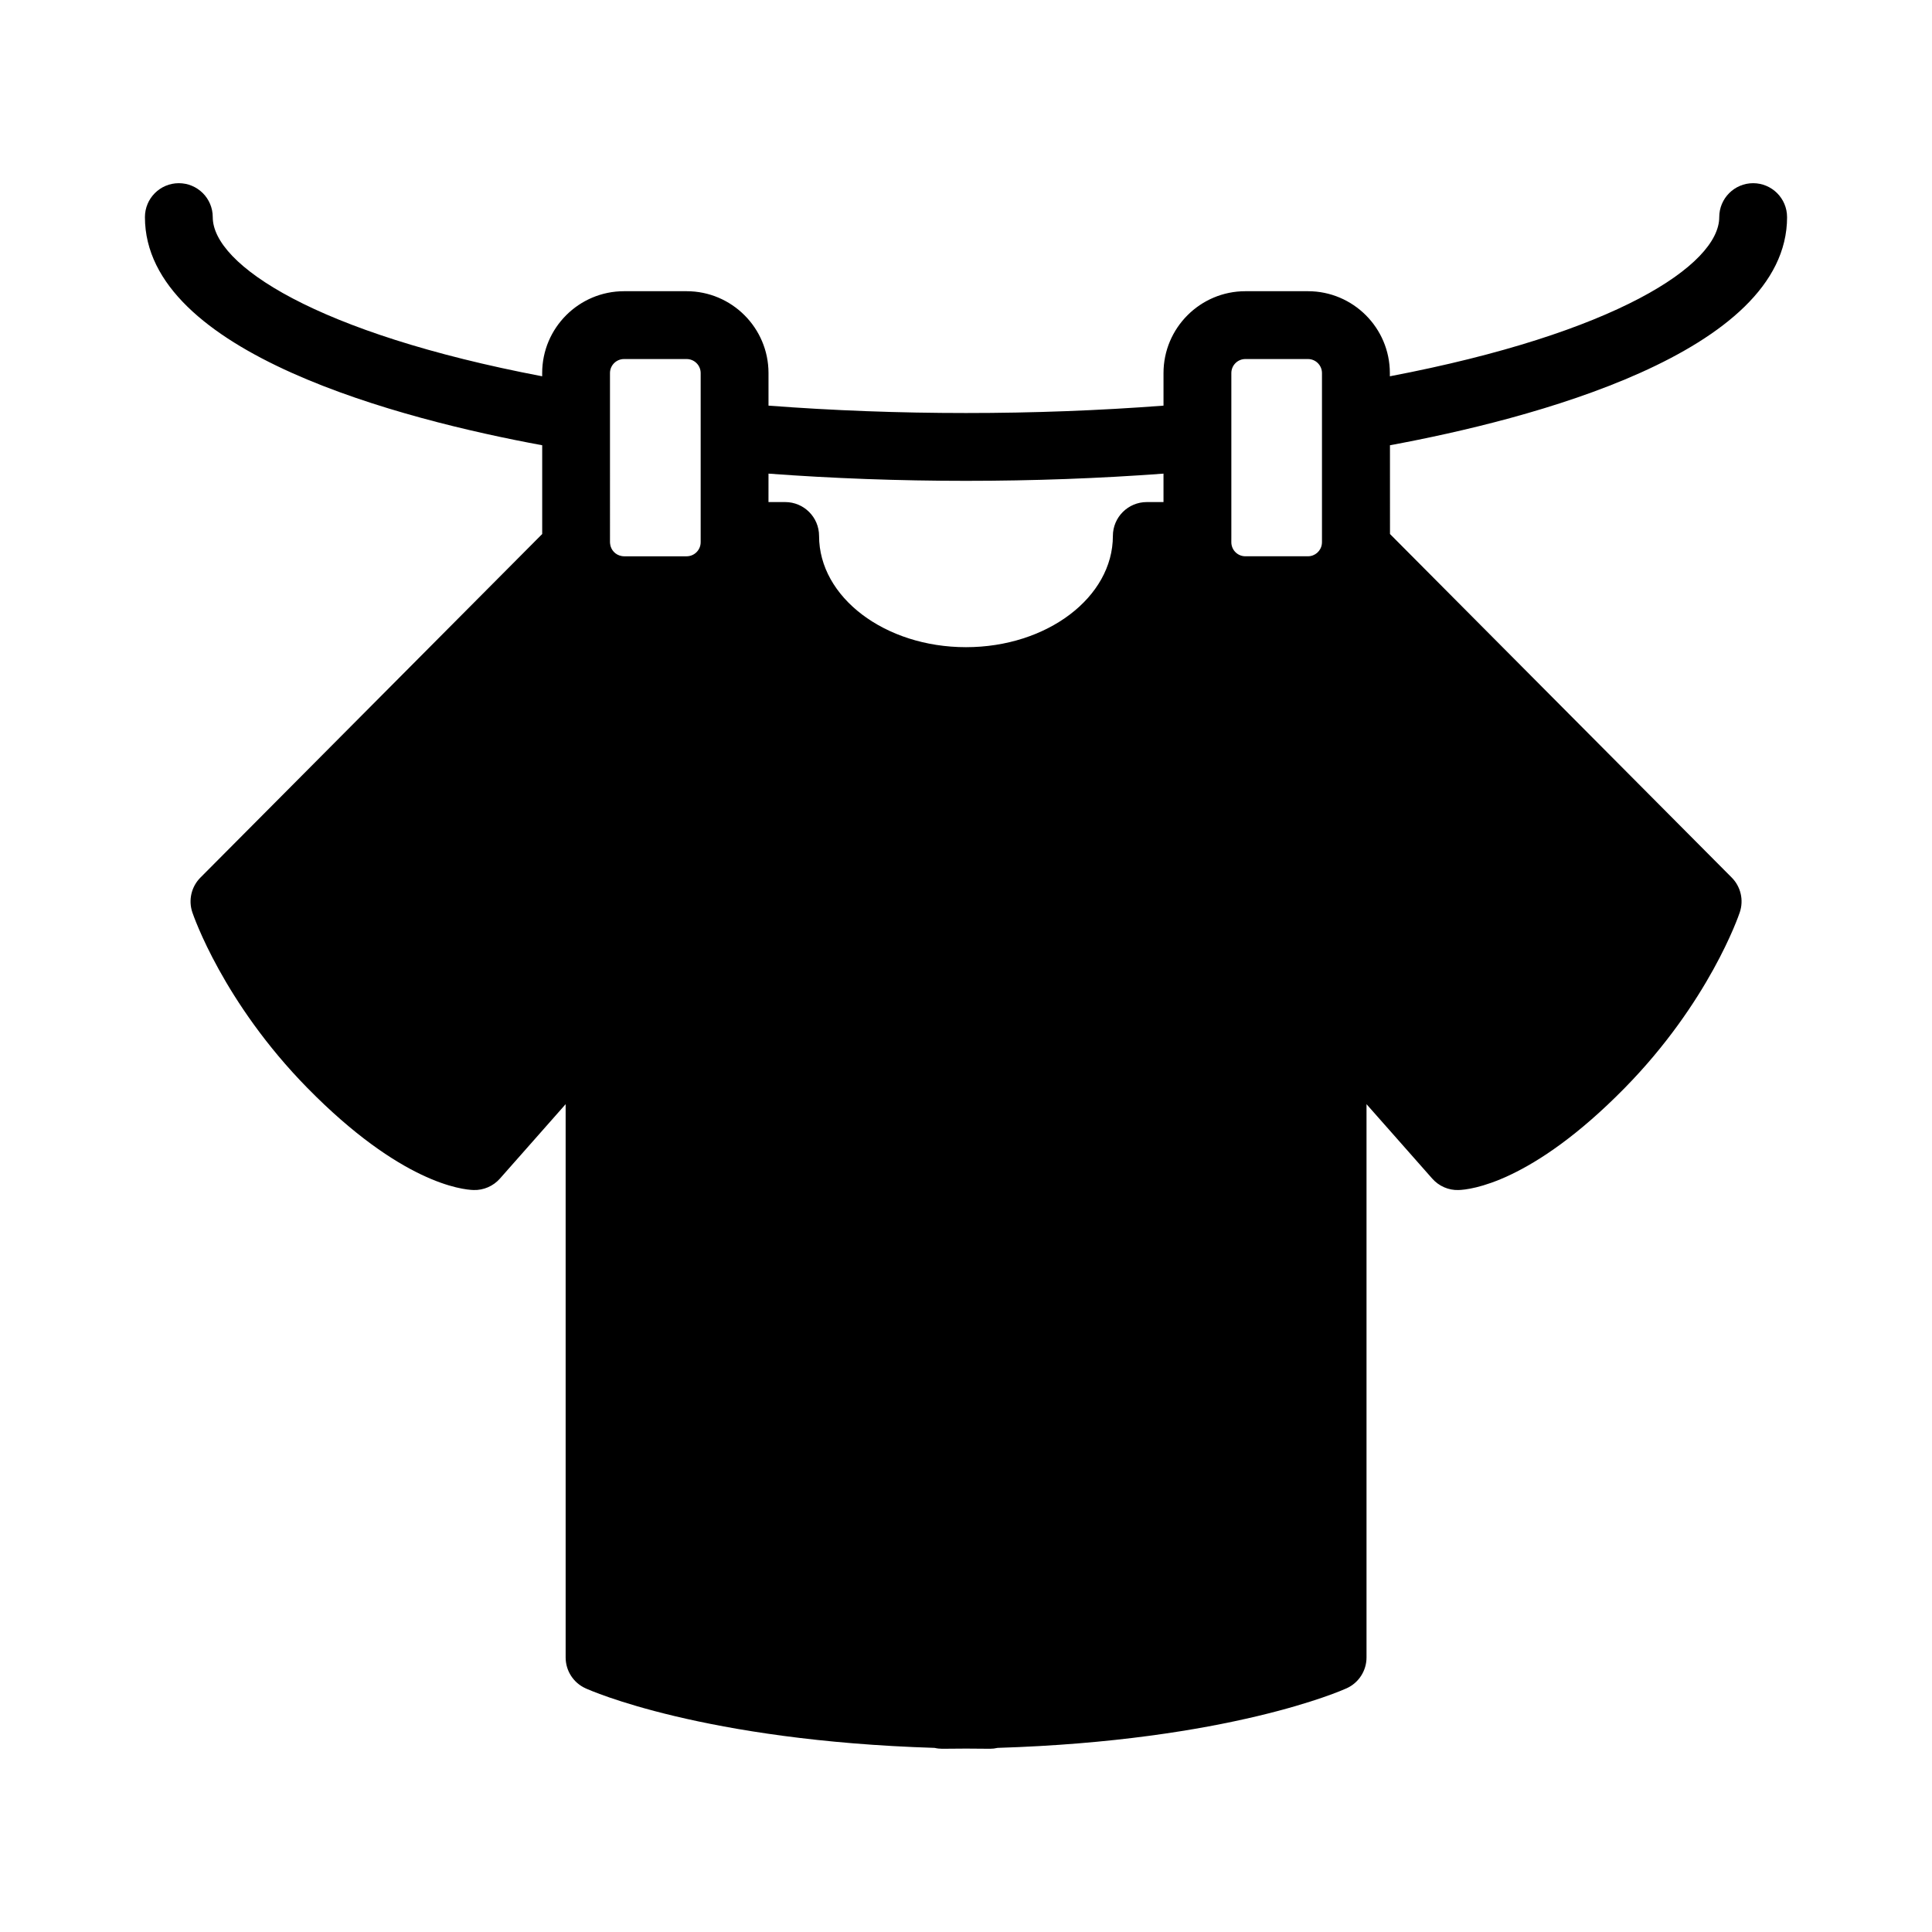
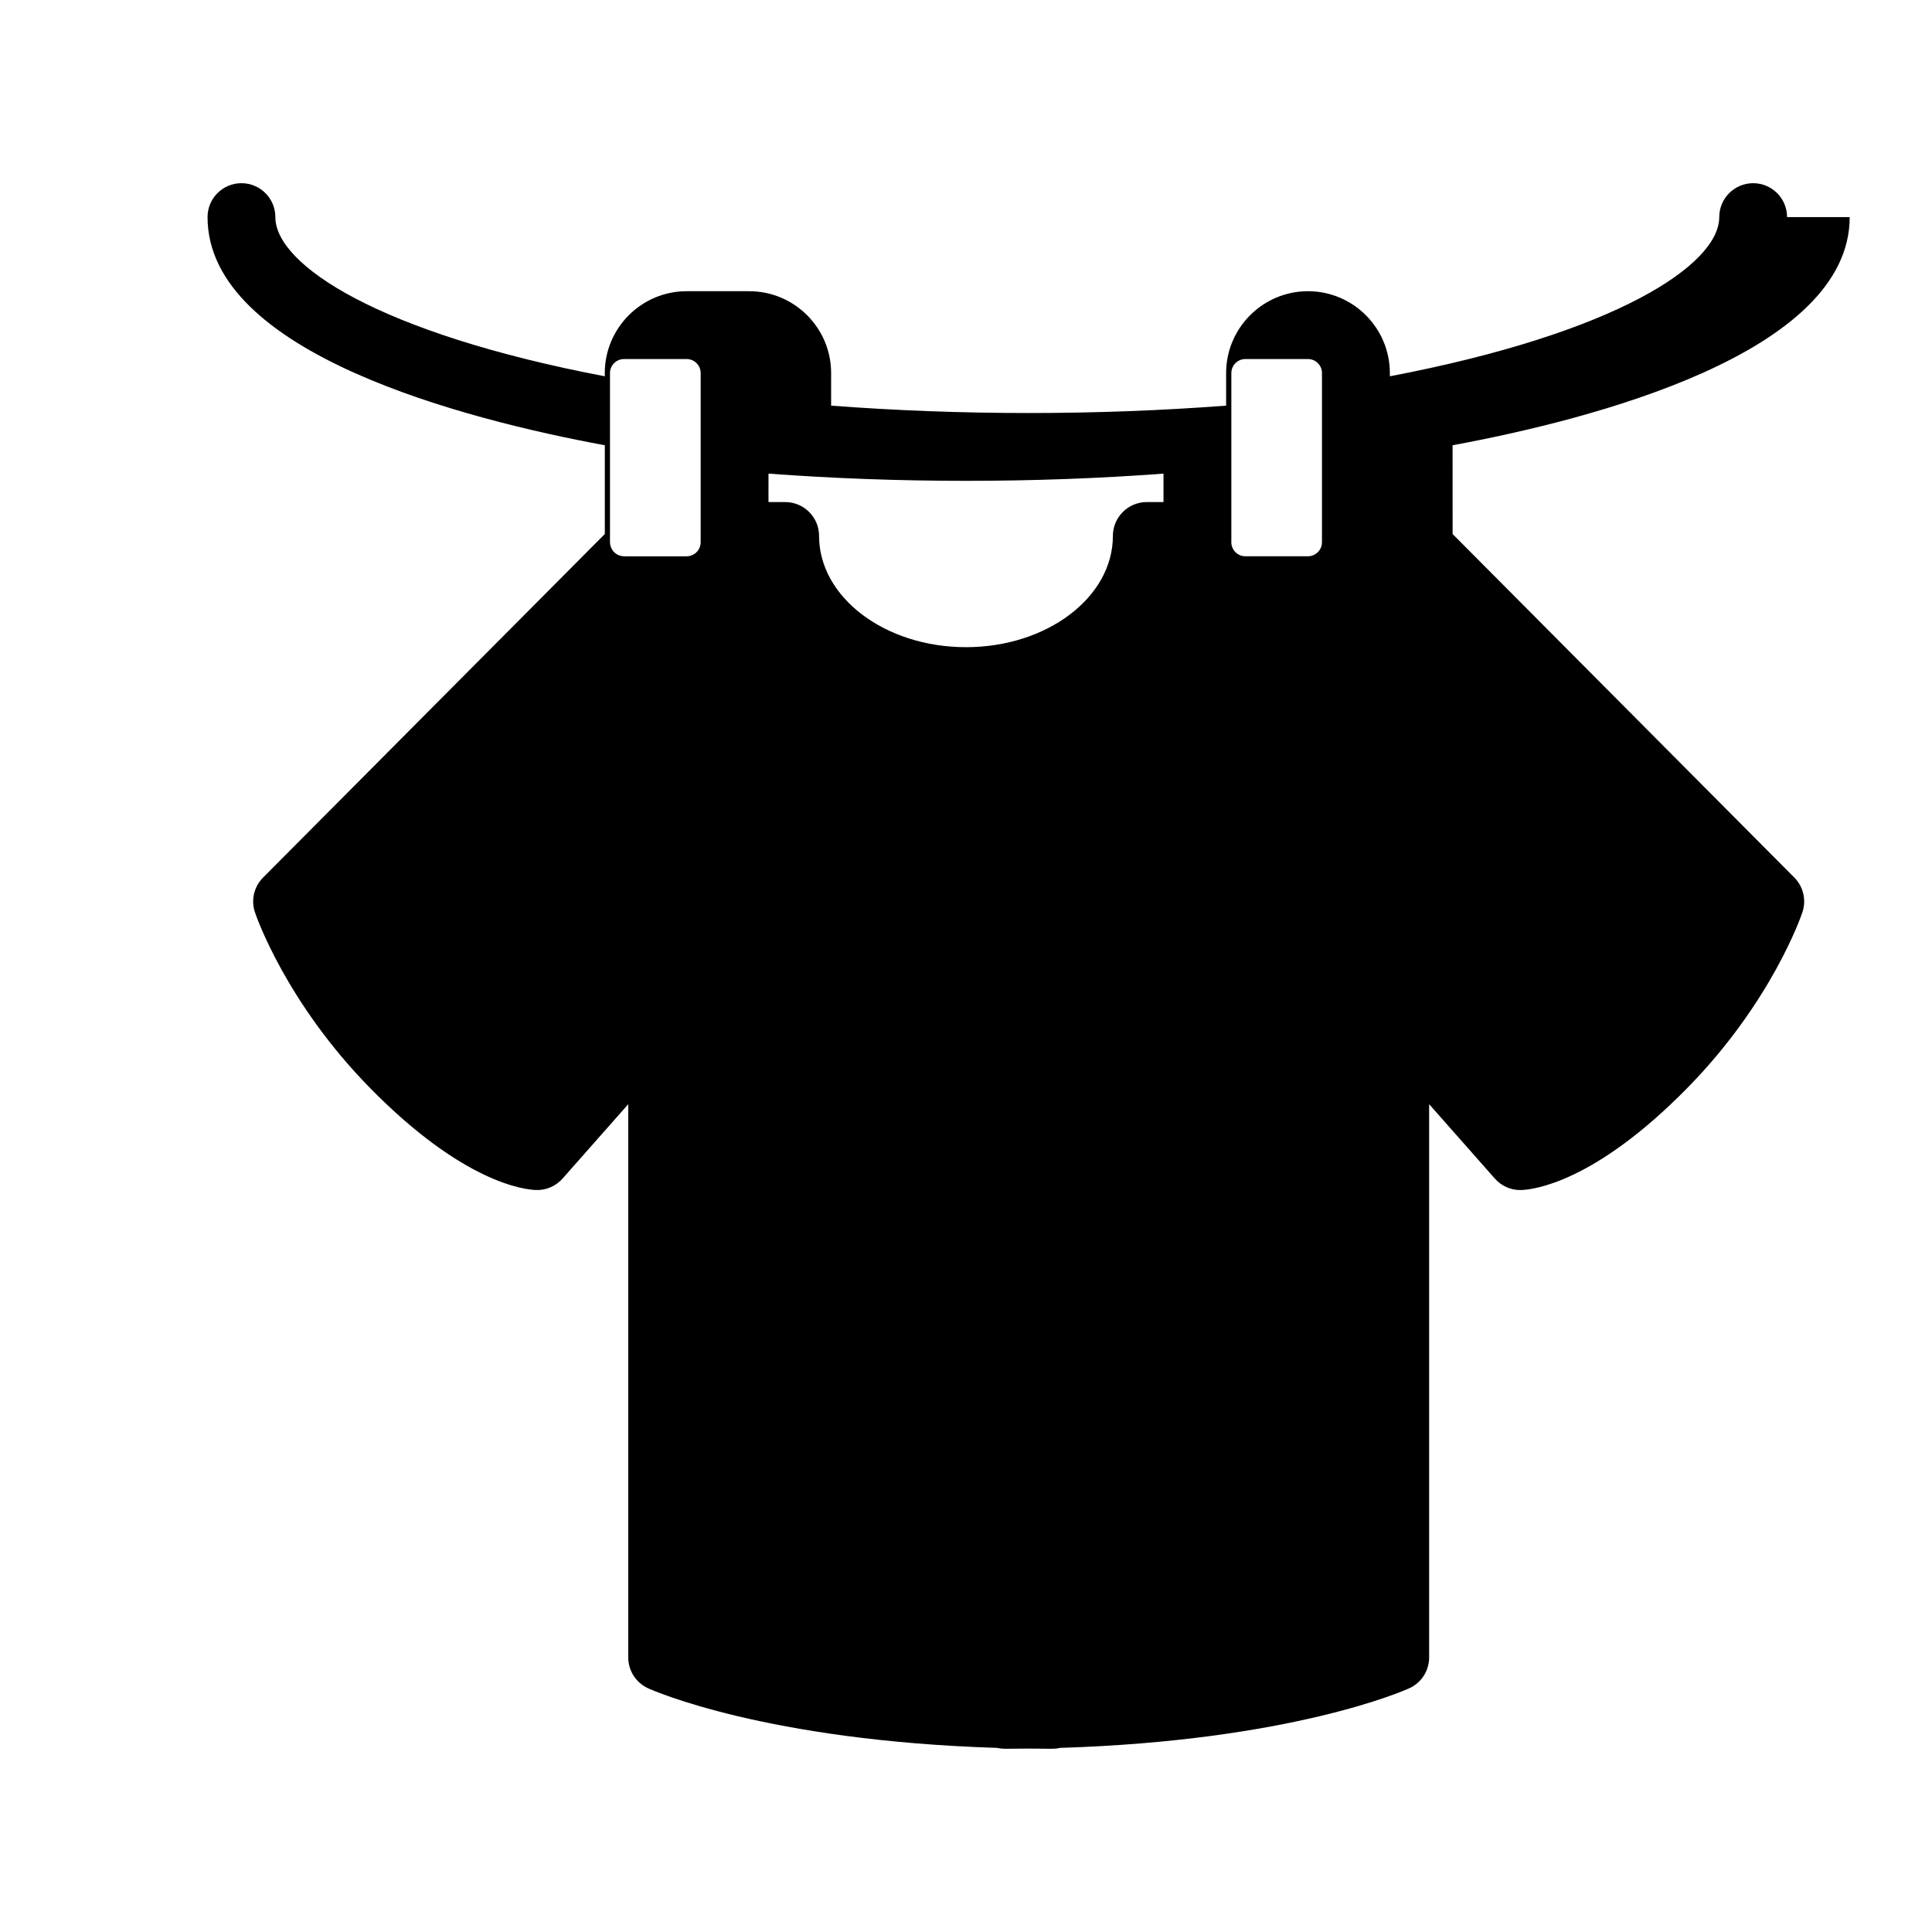
<svg xmlns="http://www.w3.org/2000/svg" fill="#000000" width="800px" height="800px" version="1.1" viewBox="144 144 512 512">
-   <path d="m617.59 201.54c0-4.969-4.031-8.992-8.992-8.992-4.945 0-8.98 4.019-8.98 8.992 0 12.648-27.426 30.77-87.293 42.18v-0.855c0-11.957-9.734-21.691-21.695-21.691h-16.594c-11.957 0-21.695 9.734-21.695 21.691v8.633c-16.996 1.297-34.559 1.957-52.34 1.957-17.777 0-35.352-0.66-52.34-1.957v-8.633c0-11.957-9.734-21.691-21.699-21.691h-16.586c-11.961 0-21.695 9.734-21.695 21.691v0.855c-59.875-11.41-87.301-29.539-87.301-42.18 0-4.969-4.023-8.992-8.992-8.992-4.961 0-8.98 4.019-8.98 8.992 0 36.145 68.496 53.668 105.28 60.457v23.523l-90.574 91.051c-2.406 2.414-3.234 5.977-2.144 9.203 0.328 0.965 8.191 23.84 30.504 46.559 24.773 25.23 41.012 26.945 44.02 27.035 2.668 0.082 5.231-1.035 7-3.039l17.406-19.711v146.62c0 3.527 2.059 6.727 5.273 8.18 1.258 0.578 31.23 13.887 92.516 15.789 0.641 0.156 1.312 0.234 2 0.234 2.144 0 4.254-0.02 6.332-0.047 2.078 0.027 4.18 0.047 6.336 0.047 0.688 0 1.355-0.078 2-0.234 61.273-1.902 91.246-15.215 92.504-15.789 3.215-1.453 5.281-4.652 5.281-8.18v-146.62l17.406 19.711c1.762 2.004 4.336 3.141 7 3.039 2.992-0.09 19.238-1.801 44.008-27.035 22.324-22.719 30.188-45.594 30.504-46.559 1.086-3.227 0.266-6.793-2.129-9.203l-90.57-91.051-0.008-23.523c36.734-6.789 105.24-24.312 105.24-60.457zm-147.27 84.5v-43.176c0-2.047 1.656-3.715 3.715-3.715h16.594c2.047 0 3.707 1.668 3.707 3.715v44.828c0 0.109-0.004 0.25-0.027 0.43-0.207 1.875-1.797 3.297-3.684 3.297h-16.594c-2.059 0-3.715-1.668-3.715-3.731zm-122.66-16.523c17.02 1.266 34.582 1.91 52.34 1.91 17.762 0 35.32-0.645 52.34-1.91v7.535h-4.422c-4.969 0-8.992 4.019-8.992 8.98 0 16.25-17.457 29.477-38.93 29.477s-38.934-13.223-38.934-29.477c0-4.961-4.019-8.98-8.984-8.98h-4.422zm-42.008-26.652c0-2.047 1.668-3.715 3.723-3.715h16.586c2.059 0 3.723 1.668 3.723 3.715v44.828c0 2.059-1.668 3.731-3.723 3.731h-16.586c-0.238 0-0.469-0.035-0.695-0.078-1.57-0.289-2.805-1.578-2.992-3.219-0.031-0.223-0.035-0.359-0.035-0.43z" />
+   <path d="m617.59 201.54c0-4.969-4.031-8.992-8.992-8.992-4.945 0-8.98 4.019-8.98 8.992 0 12.648-27.426 30.77-87.293 42.18v-0.855c0-11.957-9.734-21.691-21.695-21.691c-11.957 0-21.695 9.734-21.695 21.691v8.633c-16.996 1.297-34.559 1.957-52.34 1.957-17.777 0-35.352-0.66-52.34-1.957v-8.633c0-11.957-9.734-21.691-21.699-21.691h-16.586c-11.961 0-21.695 9.734-21.695 21.691v0.855c-59.875-11.41-87.301-29.539-87.301-42.18 0-4.969-4.023-8.992-8.992-8.992-4.961 0-8.98 4.019-8.98 8.992 0 36.145 68.496 53.668 105.28 60.457v23.523l-90.574 91.051c-2.406 2.414-3.234 5.977-2.144 9.203 0.328 0.965 8.191 23.84 30.504 46.559 24.773 25.23 41.012 26.945 44.02 27.035 2.668 0.082 5.231-1.035 7-3.039l17.406-19.711v146.62c0 3.527 2.059 6.727 5.273 8.18 1.258 0.578 31.23 13.887 92.516 15.789 0.641 0.156 1.312 0.234 2 0.234 2.144 0 4.254-0.02 6.332-0.047 2.078 0.027 4.18 0.047 6.336 0.047 0.688 0 1.355-0.078 2-0.234 61.273-1.902 91.246-15.215 92.504-15.789 3.215-1.453 5.281-4.652 5.281-8.18v-146.62l17.406 19.711c1.762 2.004 4.336 3.141 7 3.039 2.992-0.09 19.238-1.801 44.008-27.035 22.324-22.719 30.188-45.594 30.504-46.559 1.086-3.227 0.266-6.793-2.129-9.203l-90.57-91.051-0.008-23.523c36.734-6.789 105.24-24.312 105.24-60.457zm-147.27 84.5v-43.176c0-2.047 1.656-3.715 3.715-3.715h16.594c2.047 0 3.707 1.668 3.707 3.715v44.828c0 0.109-0.004 0.25-0.027 0.43-0.207 1.875-1.797 3.297-3.684 3.297h-16.594c-2.059 0-3.715-1.668-3.715-3.731zm-122.66-16.523c17.02 1.266 34.582 1.91 52.34 1.91 17.762 0 35.32-0.645 52.34-1.91v7.535h-4.422c-4.969 0-8.992 4.019-8.992 8.98 0 16.25-17.457 29.477-38.93 29.477s-38.934-13.223-38.934-29.477c0-4.961-4.019-8.98-8.984-8.98h-4.422zm-42.008-26.652c0-2.047 1.668-3.715 3.723-3.715h16.586c2.059 0 3.723 1.668 3.723 3.715v44.828c0 2.059-1.668 3.731-3.723 3.731h-16.586c-0.238 0-0.469-0.035-0.695-0.078-1.57-0.289-2.805-1.578-2.992-3.219-0.031-0.223-0.035-0.359-0.035-0.43z" />
</svg>